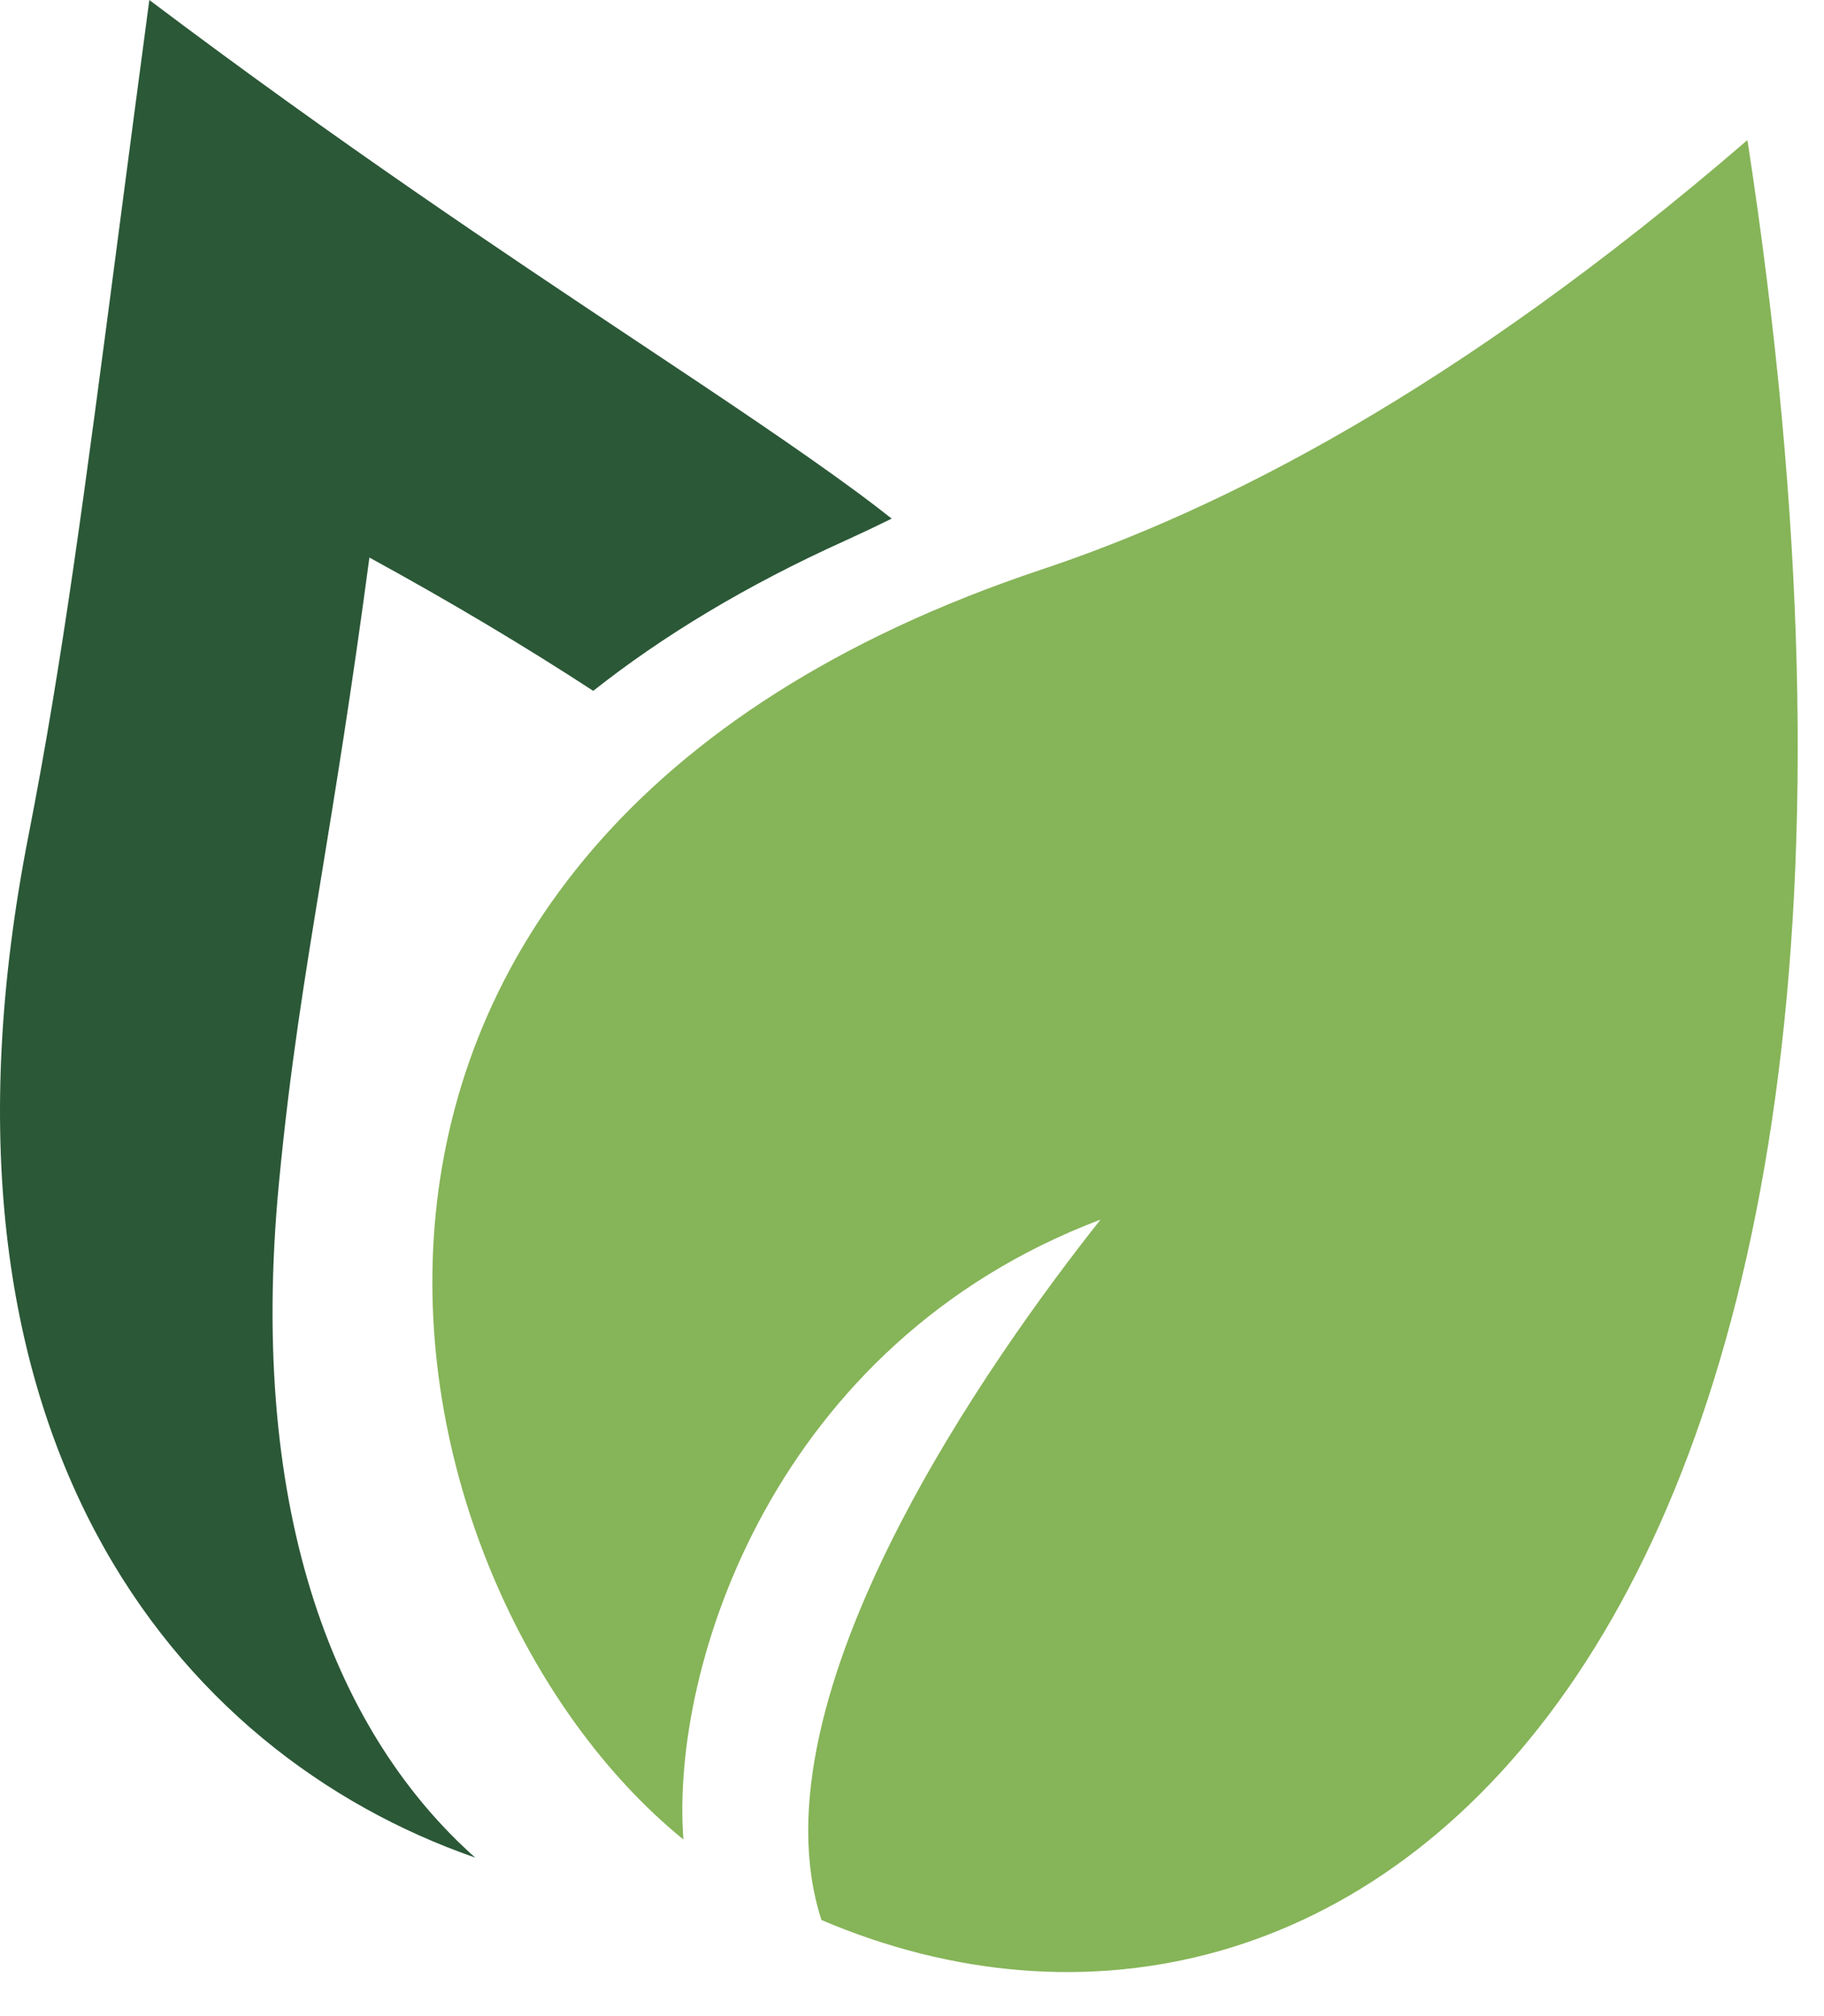
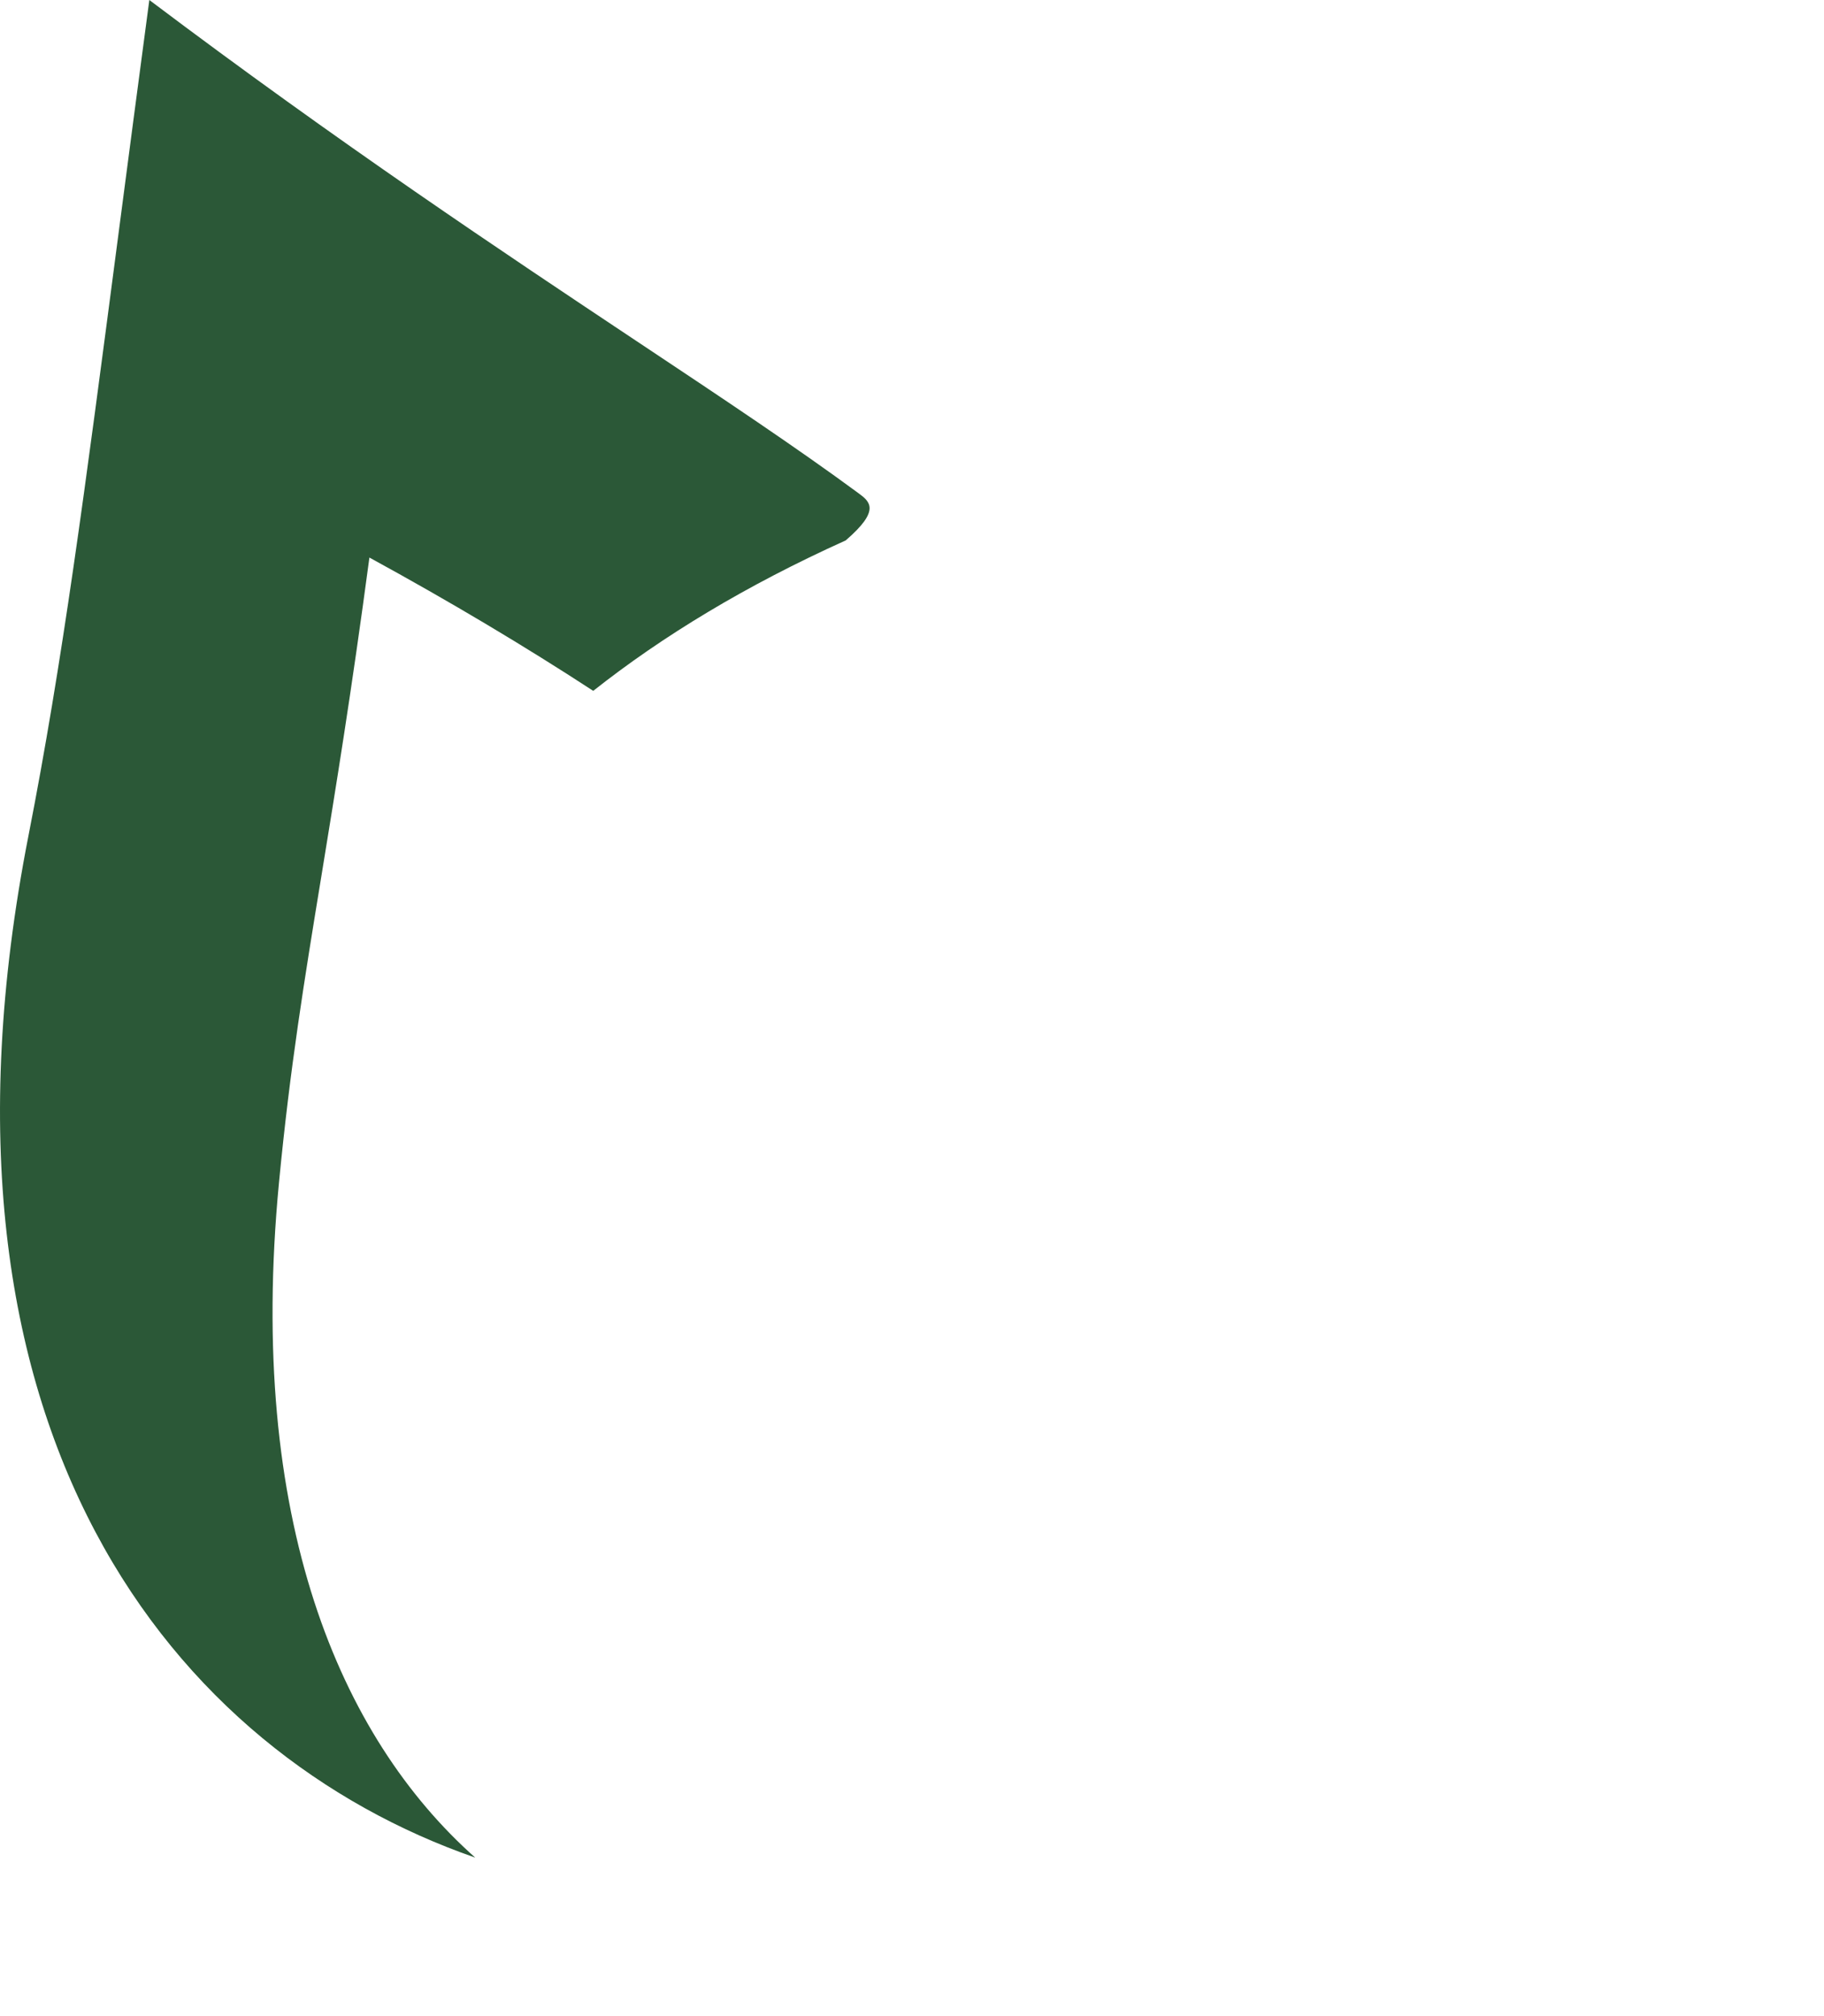
<svg xmlns="http://www.w3.org/2000/svg" width="38" height="42" viewBox="0 0 38 42" fill="none">
-   <path fill-rule="evenodd" clip-rule="evenodd" d="M14.238 38.321C13.964 34.7 16.134 27.977 22.928 25.407C20.706 28.208 15.599 35.343 17.114 39.998C27.944 44.618 41.319 34.88 36.405 2.918C30.32 8.165 25.401 10.63 21.707 11.862C4.482 17.607 7.747 33.051 14.238 38.321Z" fill="#86B458" />
-   <path fill-rule="evenodd" clip-rule="evenodd" d="M0.593 17.41C-1.85 29.871 3.652 36.526 9.9 38.698C7.073 36.184 5.14 31.656 5.812 24.638C6.042 22.241 6.337 20.438 6.698 18.236C6.988 16.461 7.321 14.428 7.696 11.615C9.384 12.537 10.936 13.464 12.359 14.392C13.801 13.252 15.541 12.195 17.619 11.258C17.93 11.117 18.249 10.966 18.577 10.804C18.352 10.626 18.122 10.45 17.887 10.276C16.605 9.331 15.062 8.304 13.27 7.111L13.269 7.111C10.476 5.251 7.075 2.987 3.111 0C2.873 1.781 2.664 3.382 2.472 4.843L2.472 4.844L2.472 4.844C1.758 10.297 1.3 13.801 0.593 17.41Z" fill="#2B5837" />
+   <path fill-rule="evenodd" clip-rule="evenodd" d="M0.593 17.41C-1.85 29.871 3.652 36.526 9.9 38.698C7.073 36.184 5.14 31.656 5.812 24.638C6.042 22.241 6.337 20.438 6.698 18.236C6.988 16.461 7.321 14.428 7.696 11.615C9.384 12.537 10.936 13.464 12.359 14.392C13.801 13.252 15.541 12.195 17.619 11.258C18.352 10.626 18.122 10.45 17.887 10.276C16.605 9.331 15.062 8.304 13.27 7.111L13.269 7.111C10.476 5.251 7.075 2.987 3.111 0C2.873 1.781 2.664 3.382 2.472 4.843L2.472 4.844L2.472 4.844C1.758 10.297 1.3 13.801 0.593 17.41Z" fill="#2B5837" />
</svg>